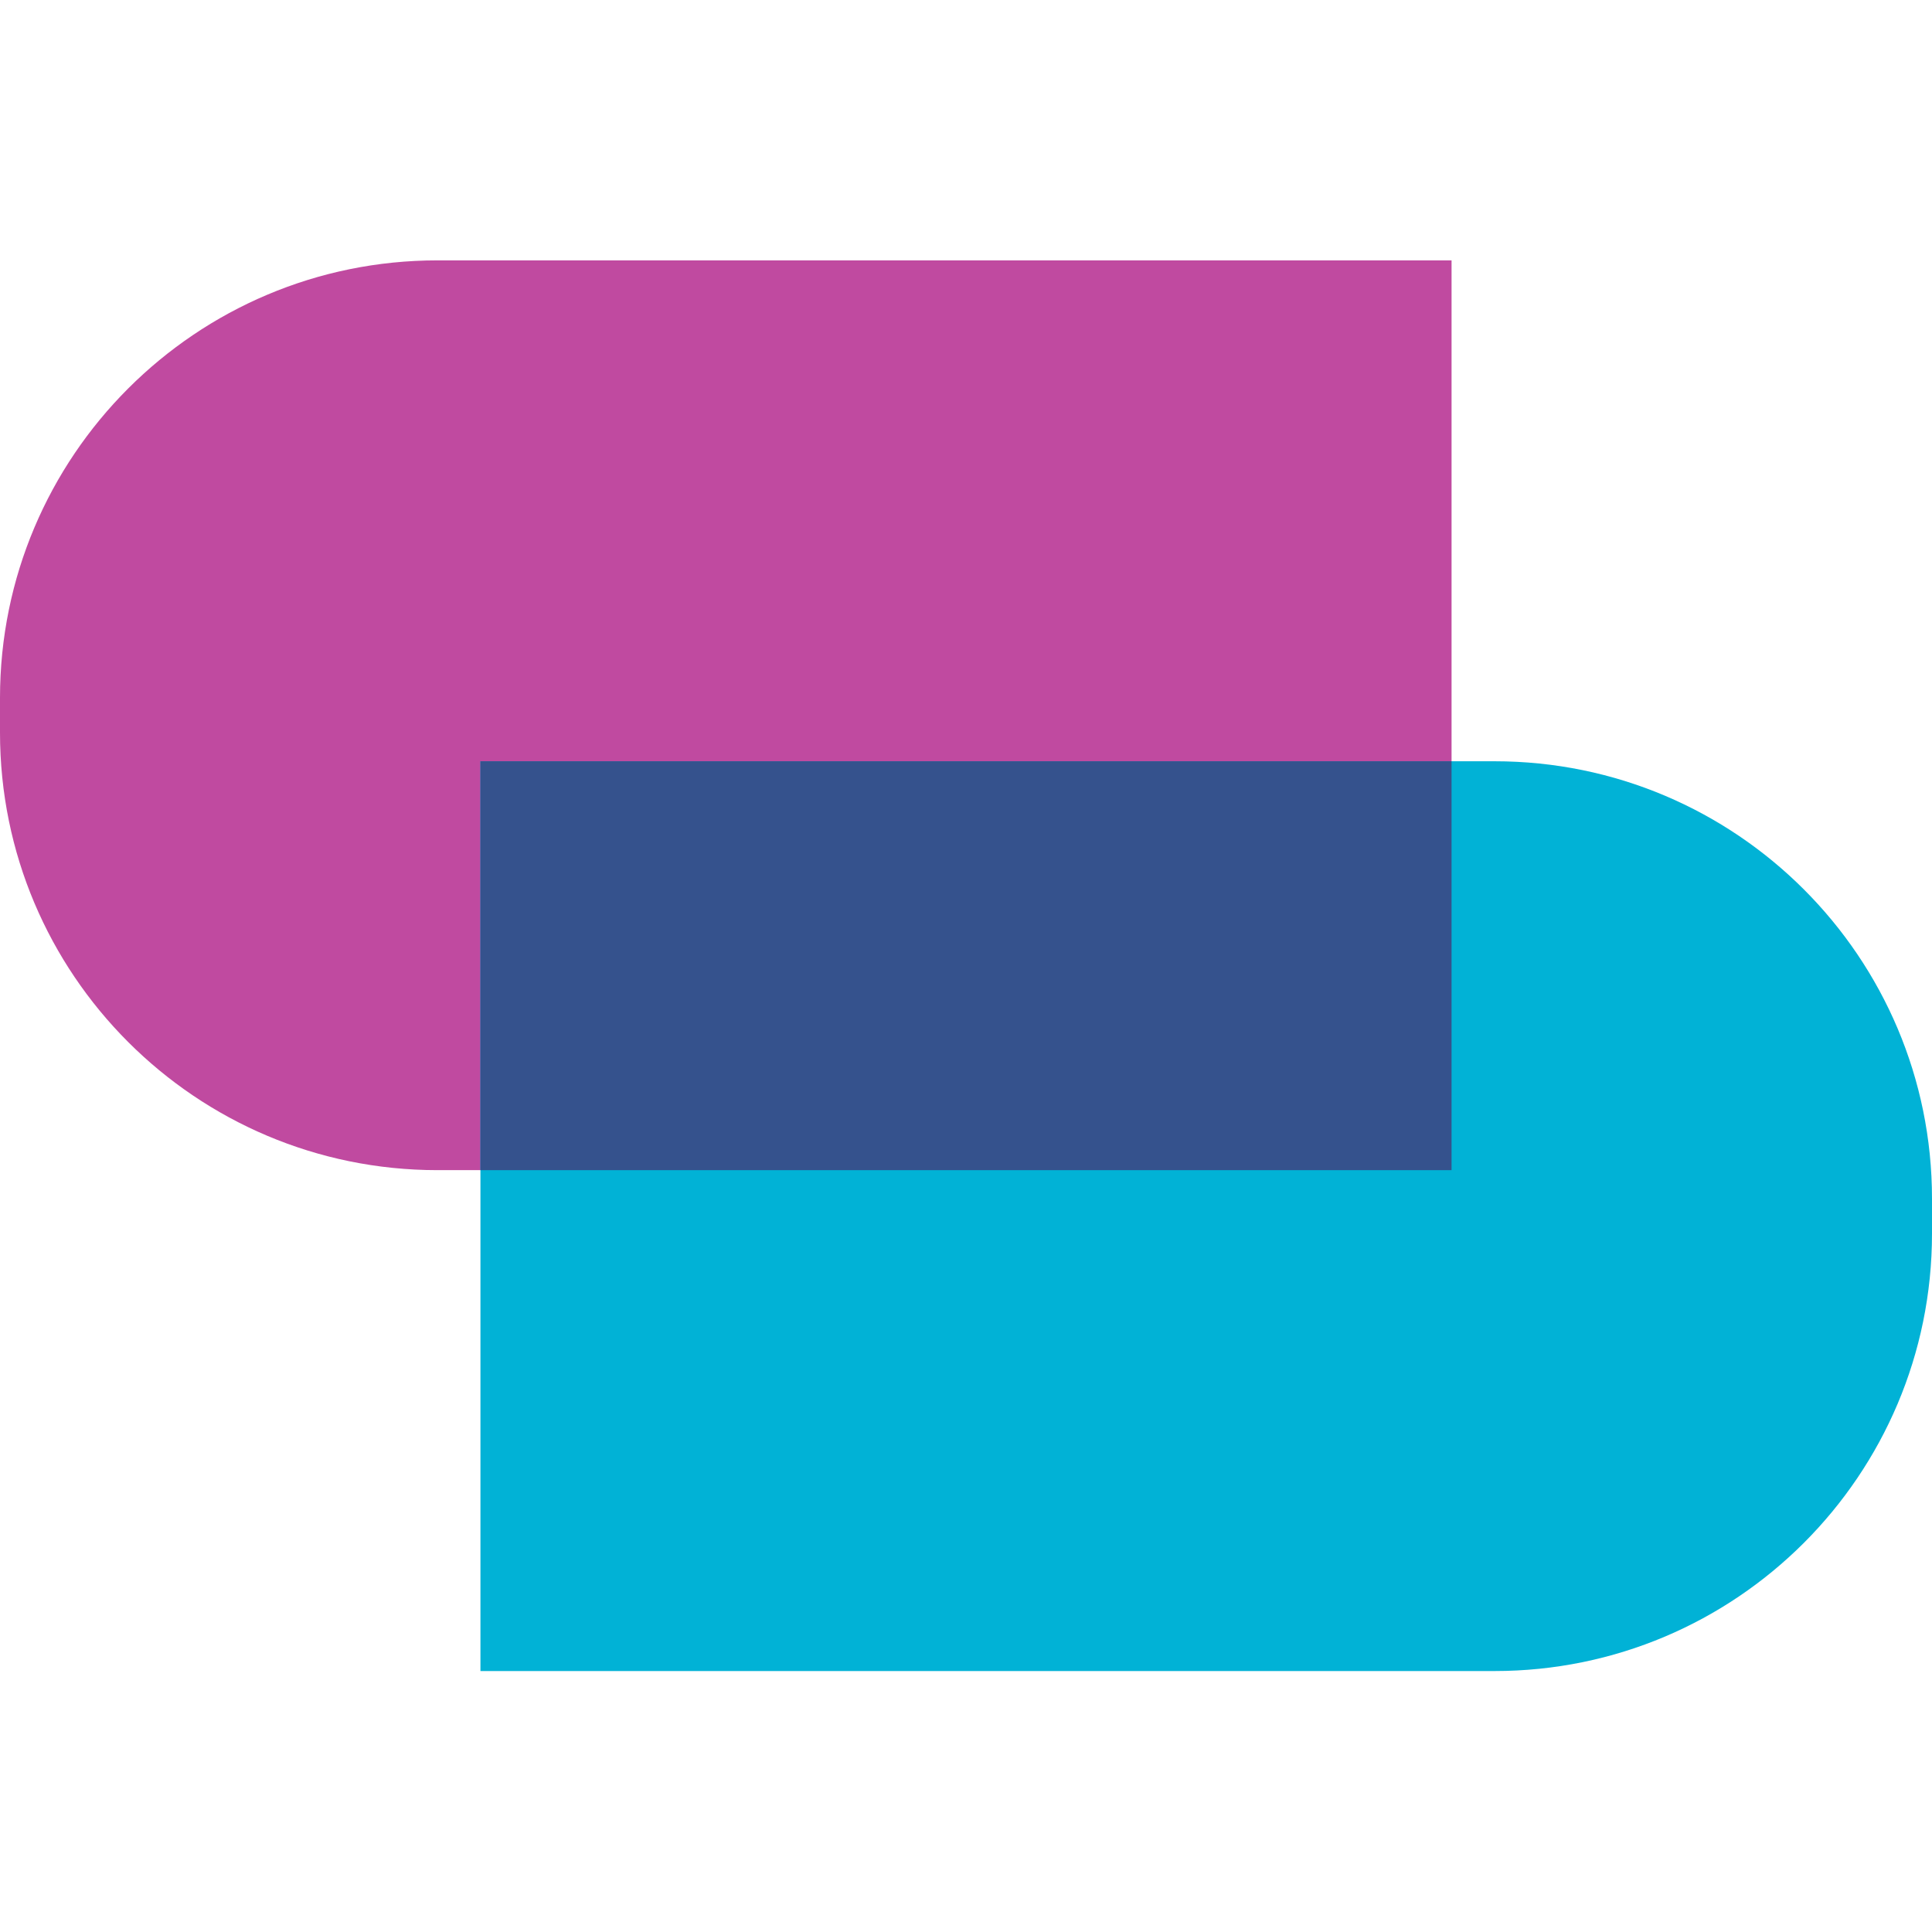
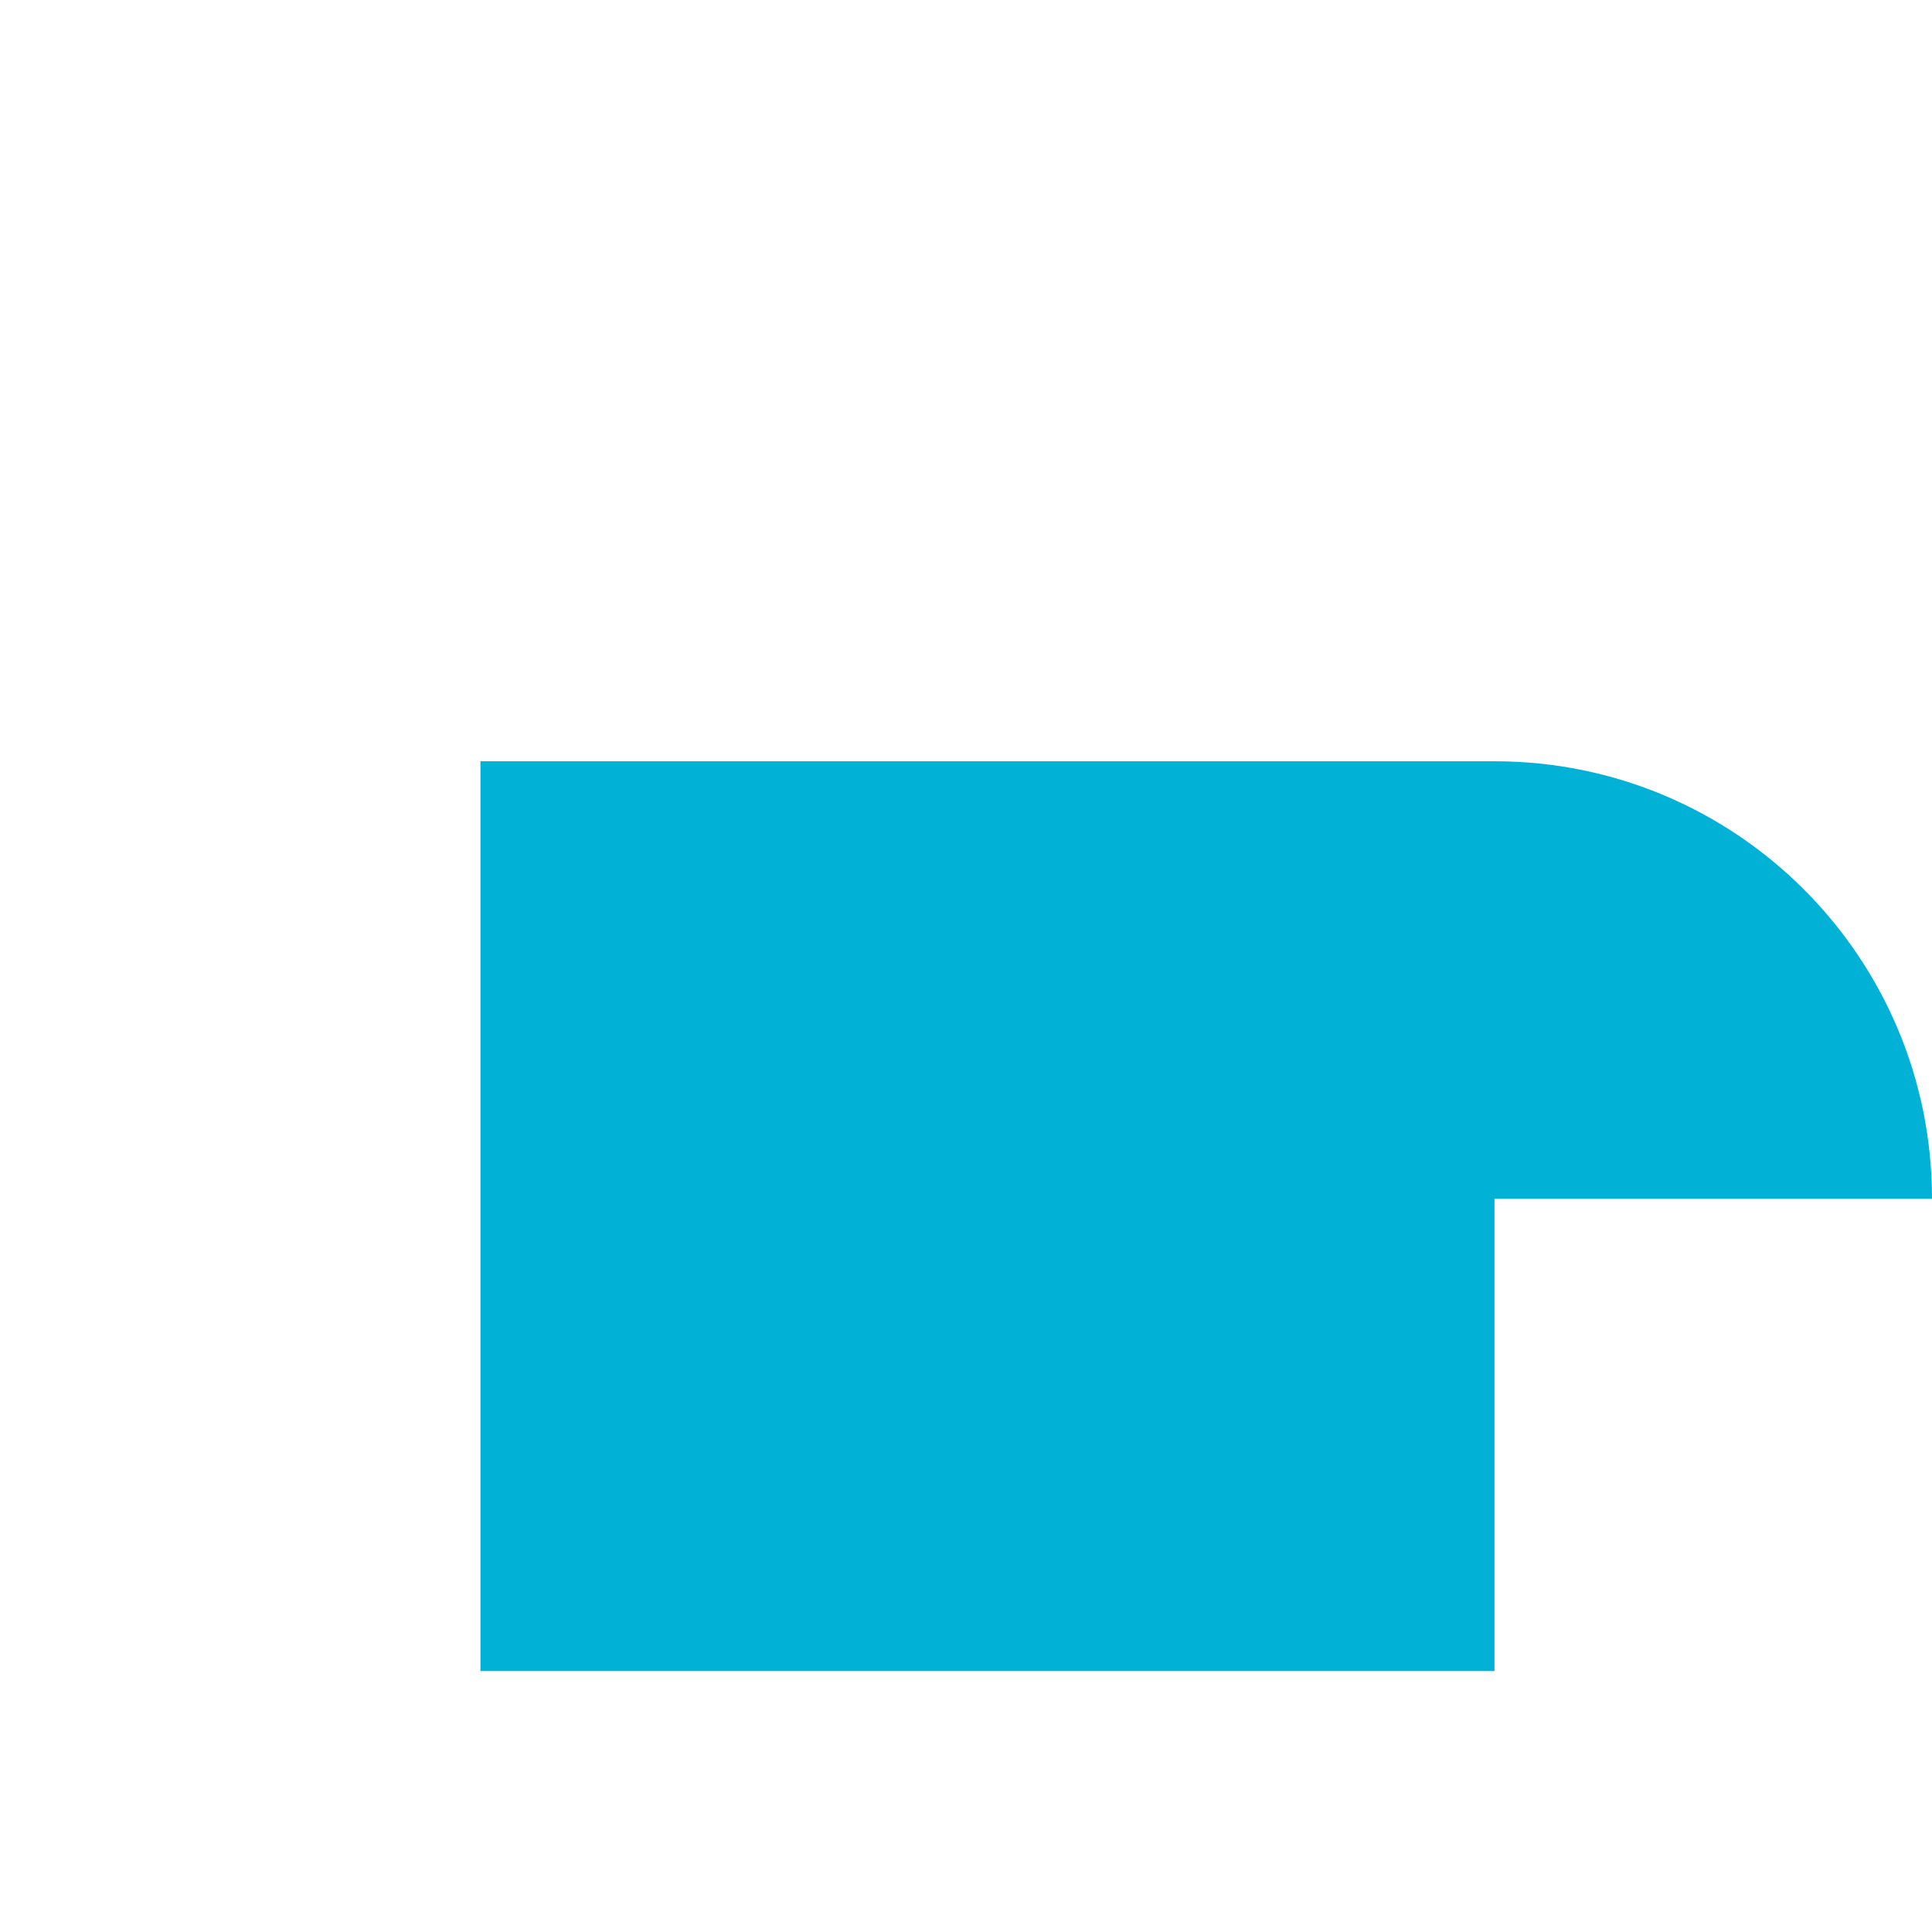
<svg xmlns="http://www.w3.org/2000/svg" width="512" height="512" viewBox="0 0 512 512" fill="none">
-   <path d="M0 184.942C0 120.909 51.909 69 115.942 69H384.678V310.101H115.942C51.909 310.101 0 258.192 0 194.159V184.942Z" fill="#C04AA0" />
-   <path d="M512 317.684C512 253.651 460.091 201.742 396.058 201.742H127.322V442.843H396.058C460.091 442.843 512 390.934 512 326.901V317.684Z" fill="#01B2D6" />
-   <rect x="127.321" y="201.742" width="257.355" height="108.36" fill="#35528D" />
+   <path d="M512 317.684C512 253.651 460.091 201.742 396.058 201.742H127.322V442.843H396.058V317.684Z" fill="#01B2D6" />
</svg>